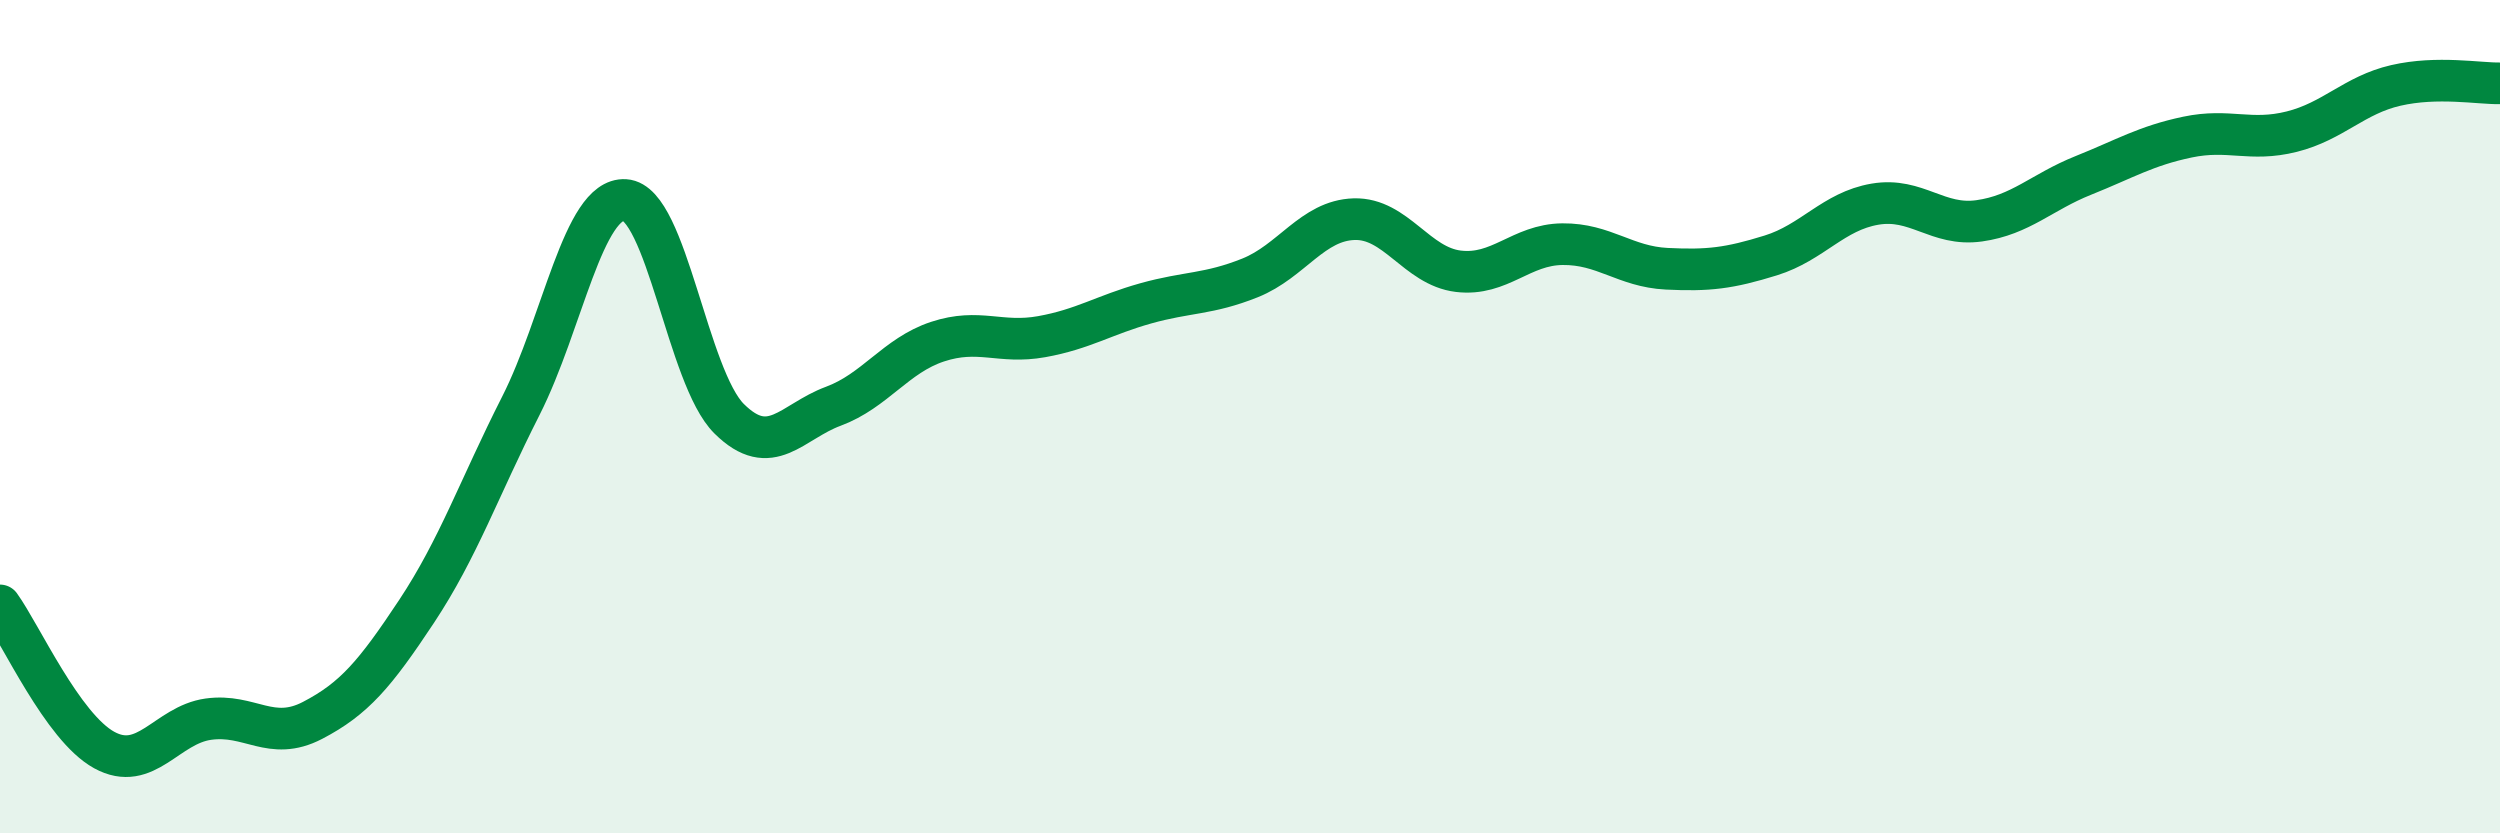
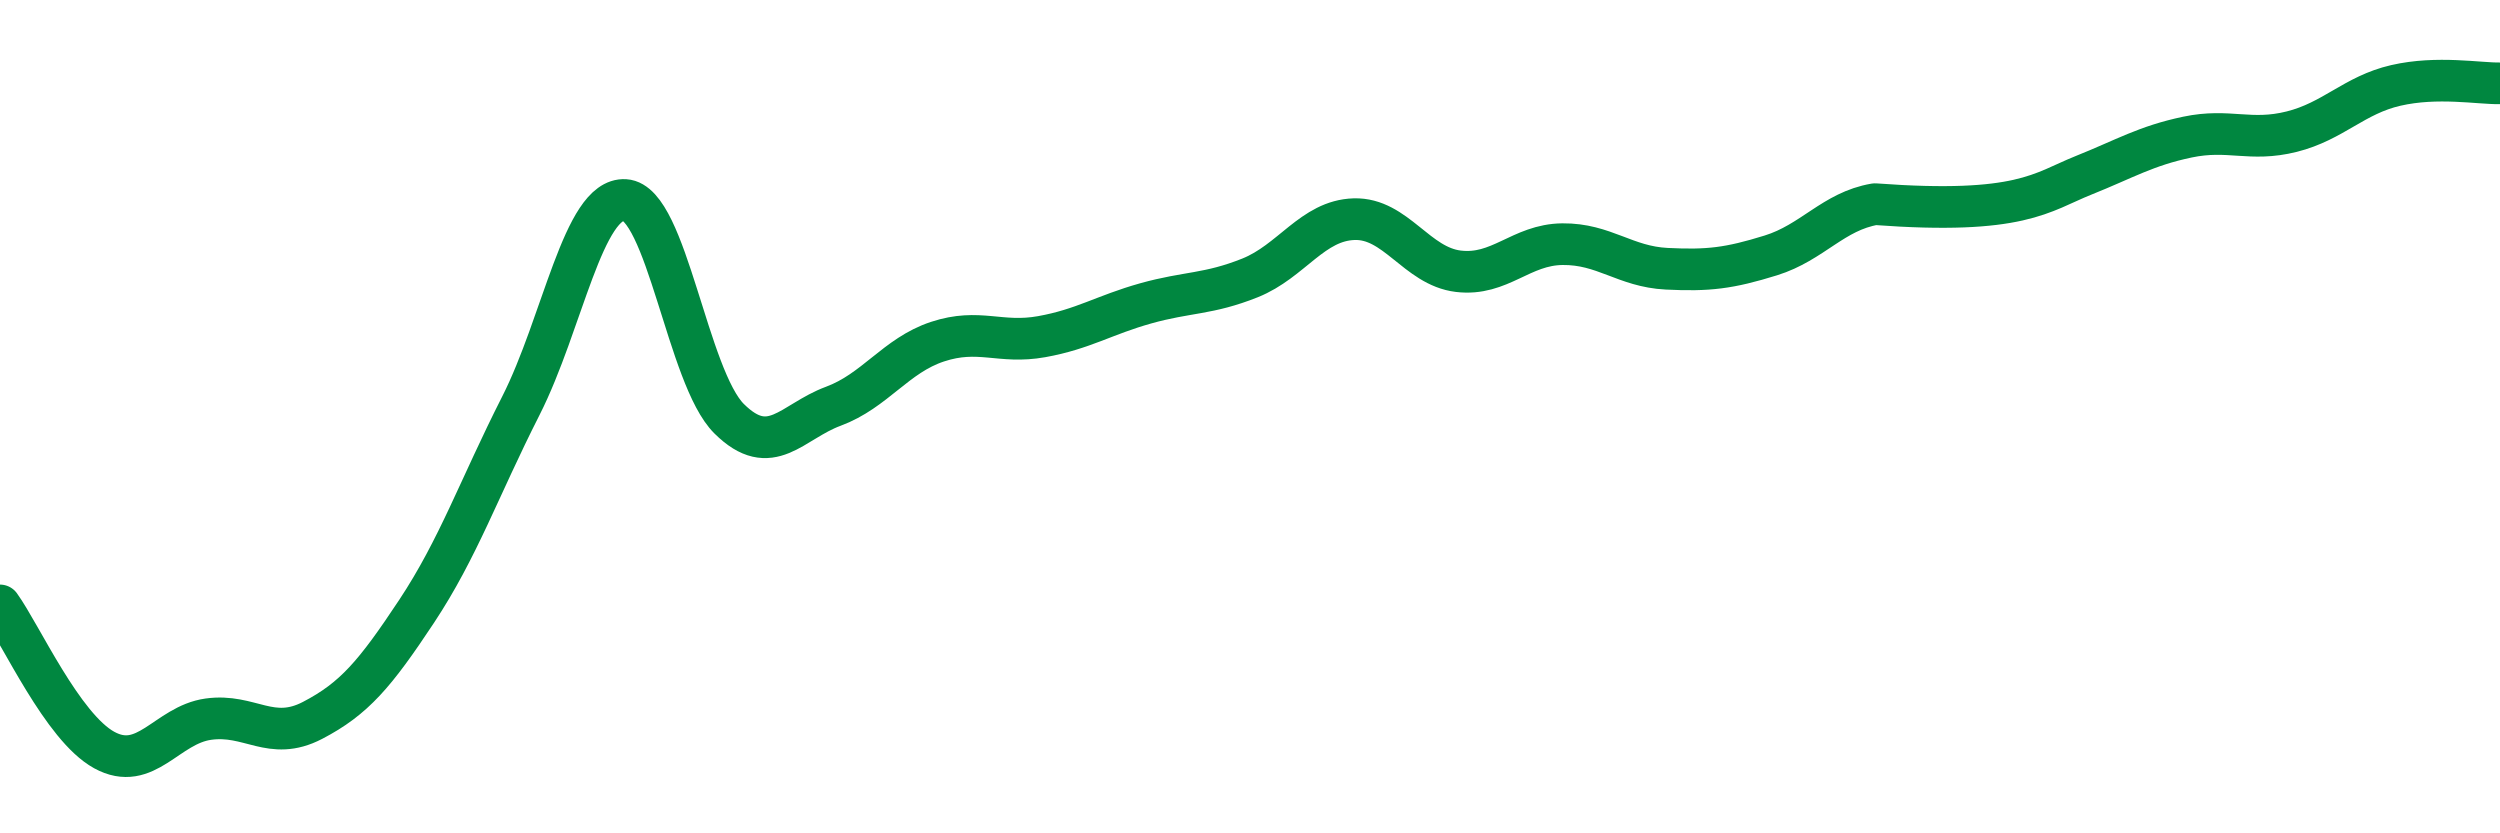
<svg xmlns="http://www.w3.org/2000/svg" width="60" height="20" viewBox="0 0 60 20">
-   <path d="M 0,14.53 C 0.5,15.22 1.5,17.45 2.5,18 C 3.5,18.55 4,17.4 5,17.26 C 6,17.12 6.5,17.81 7.5,17.29 C 8.5,16.77 9,16.18 10,14.67 C 11,13.16 11.5,11.71 12.5,9.74 C 13.5,7.77 14,4.74 15,4.8 C 16,4.86 16.5,9.06 17.5,10.05 C 18.5,11.04 19,10.12 20,9.75 C 21,9.38 21.5,8.53 22.5,8.2 C 23.5,7.87 24,8.26 25,8.08 C 26,7.9 26.5,7.56 27.5,7.28 C 28.5,7 29,7.07 30,6.67 C 31,6.27 31.5,5.29 32.5,5.26 C 33.5,5.23 34,6.39 35,6.51 C 36,6.63 36.5,5.87 37.5,5.86 C 38.5,5.85 39,6.4 40,6.45 C 41,6.5 41.5,6.44 42.5,6.13 C 43.5,5.82 44,5.07 45,4.9 C 46,4.73 46.5,5.44 47.5,5.3 C 48.5,5.16 49,4.61 50,4.21 C 51,3.81 51.5,3.5 52.5,3.29 C 53.5,3.08 54,3.41 55,3.16 C 56,2.91 56.5,2.28 57.5,2.05 C 58.5,1.82 59.5,2.01 60,2L60 20L0 20Z" fill="#008740" opacity="0.1" stroke-linecap="round" stroke-linejoin="round" />
-   <path d="M 0,14.53 C 0.5,15.22 1.5,17.45 2.5,18 C 3.5,18.55 4,17.4 5,17.26 C 6,17.12 6.5,17.81 7.5,17.29 C 8.5,16.77 9,16.18 10,14.67 C 11,13.16 11.5,11.71 12.5,9.74 C 13.5,7.77 14,4.74 15,4.8 C 16,4.86 16.5,9.06 17.5,10.05 C 18.5,11.04 19,10.12 20,9.75 C 21,9.38 21.5,8.53 22.5,8.2 C 23.5,7.87 24,8.26 25,8.08 C 26,7.9 26.5,7.56 27.5,7.28 C 28.5,7 29,7.07 30,6.67 C 31,6.27 31.5,5.29 32.5,5.26 C 33.5,5.23 34,6.39 35,6.51 C 36,6.63 36.5,5.87 37.5,5.86 C 38.5,5.85 39,6.4 40,6.45 C 41,6.5 41.5,6.44 42.5,6.13 C 43.5,5.82 44,5.07 45,4.9 C 46,4.73 46.5,5.44 47.5,5.3 C 48.5,5.16 49,4.61 50,4.21 C 51,3.81 51.5,3.5 52.5,3.29 C 53.5,3.08 54,3.41 55,3.16 C 56,2.91 56.5,2.28 57.5,2.05 C 58.5,1.82 59.5,2.01 60,2" stroke="#008740" stroke-width="1" fill="none" stroke-linecap="round" stroke-linejoin="round" />
+   <path d="M 0,14.53 C 0.5,15.22 1.5,17.45 2.5,18 C 3.5,18.55 4,17.4 5,17.26 C 6,17.12 6.5,17.81 7.5,17.29 C 8.5,16.77 9,16.18 10,14.67 C 11,13.16 11.5,11.71 12.5,9.74 C 13.5,7.77 14,4.74 15,4.8 C 16,4.86 16.5,9.06 17.5,10.05 C 18.5,11.04 19,10.12 20,9.75 C 21,9.38 21.5,8.53 22.5,8.2 C 23.5,7.87 24,8.26 25,8.08 C 26,7.9 26.5,7.56 27.5,7.28 C 28.5,7 29,7.07 30,6.67 C 31,6.27 31.5,5.29 32.5,5.26 C 33.5,5.23 34,6.39 35,6.51 C 36,6.63 36.5,5.87 37.5,5.86 C 38.5,5.85 39,6.4 40,6.45 C 41,6.5 41.5,6.44 42.5,6.13 C 43.5,5.82 44,5.07 45,4.9 C 48.5,5.16 49,4.61 50,4.21 C 51,3.81 51.5,3.5 52.5,3.29 C 53.5,3.08 54,3.41 55,3.16 C 56,2.91 56.5,2.28 57.5,2.05 C 58.5,1.82 59.5,2.01 60,2" stroke="#008740" stroke-width="1" fill="none" stroke-linecap="round" stroke-linejoin="round" />
</svg>